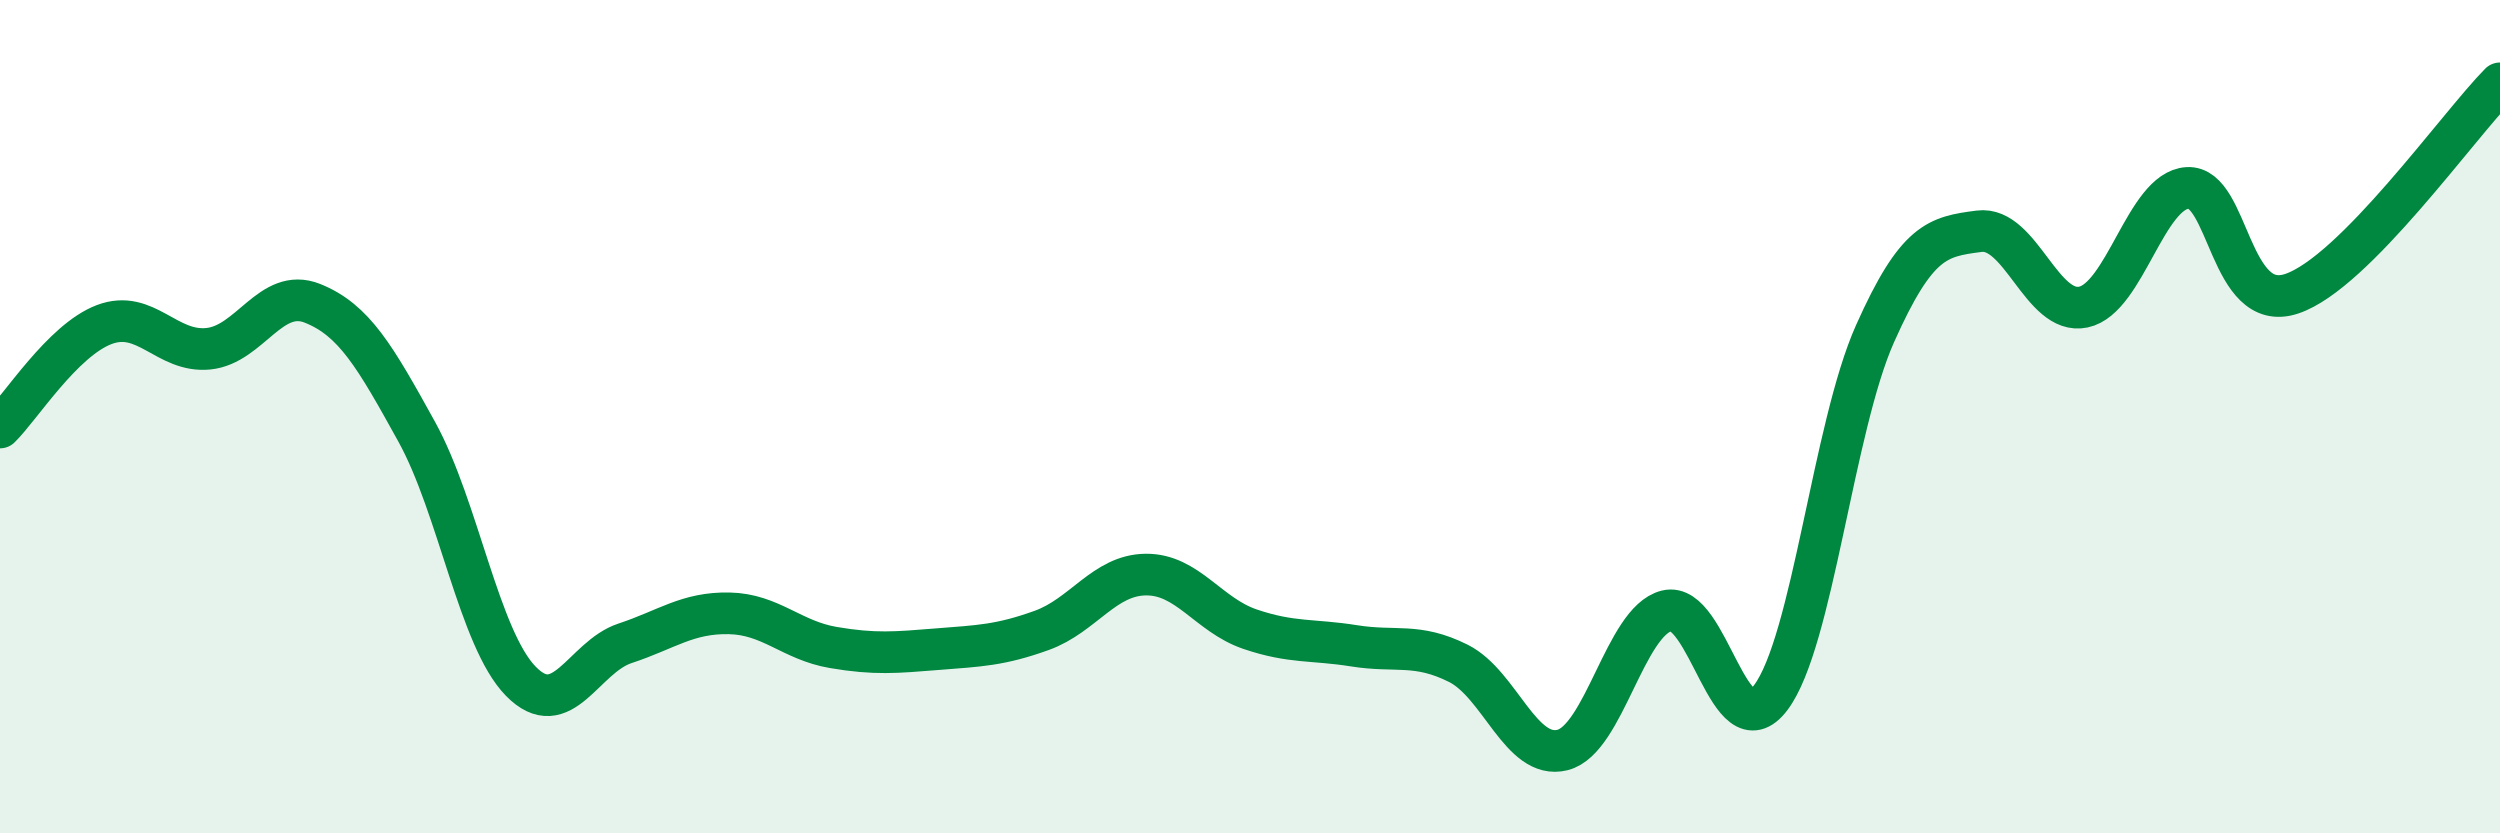
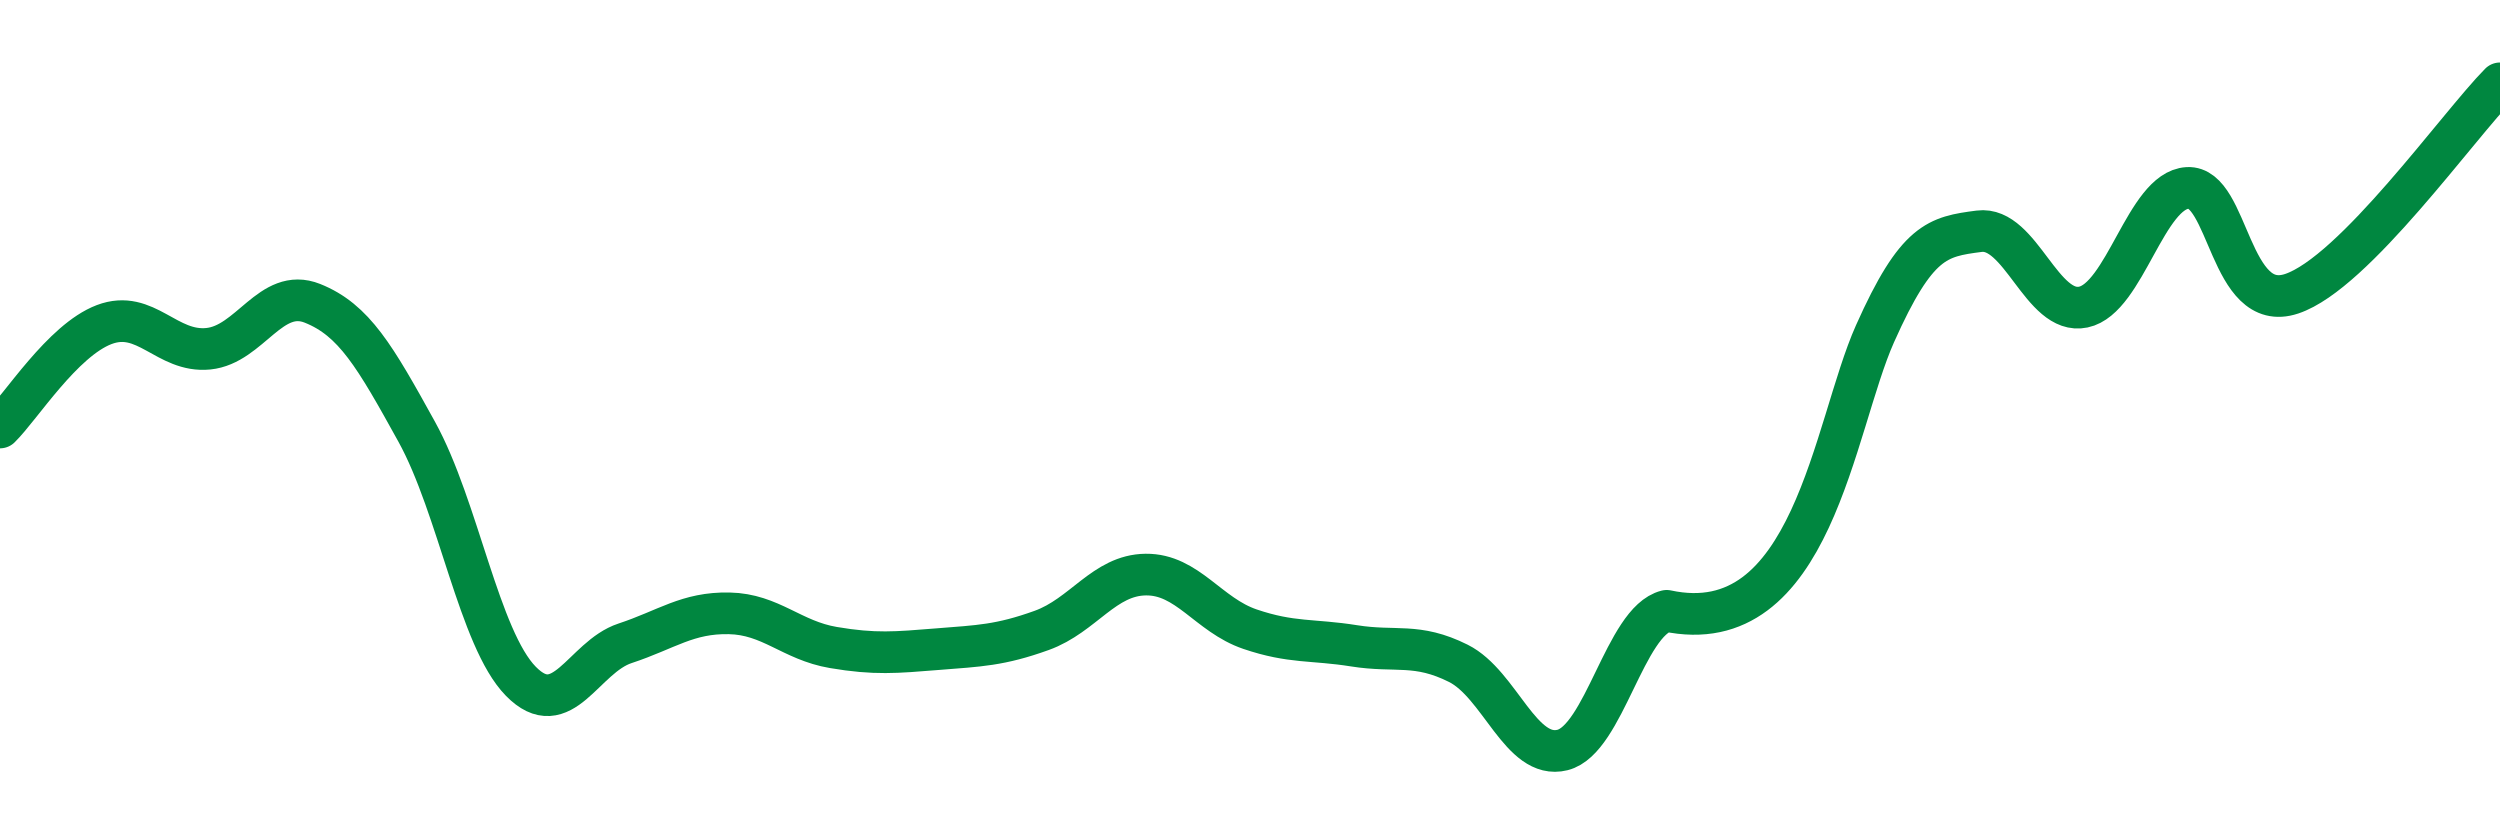
<svg xmlns="http://www.w3.org/2000/svg" width="60" height="20" viewBox="0 0 60 20">
-   <path d="M 0,10.26 C 0.5,9.77 1.5,8.17 2.5,7.79 C 3.5,7.41 4,8.47 5,8.37 C 6,8.27 6.5,6.88 7.5,7.28 C 8.5,7.68 9,8.55 10,10.36 C 11,12.17 11.5,15.33 12.5,16.35 C 13.5,17.37 14,15.77 15,15.44 C 16,15.11 16.5,14.7 17.5,14.72 C 18.5,14.74 19,15.37 20,15.54 C 21,15.71 21.5,15.66 22.5,15.58 C 23.5,15.5 24,15.49 25,15.13 C 26,14.77 26.5,13.8 27.5,13.79 C 28.5,13.78 29,14.76 30,15.1 C 31,15.44 31.5,15.34 32.5,15.5 C 33.5,15.66 34,15.42 35,15.92 C 36,16.42 36.5,18.25 37.5,18 C 38.5,17.75 39,14.91 40,14.66 C 41,14.41 41.5,18.07 42.5,16.74 C 43.5,15.41 44,10.25 45,8.01 C 46,5.77 46.5,5.68 47.5,5.55 C 48.5,5.42 49,7.58 50,7.37 C 51,7.16 51.5,4.57 52.5,4.51 C 53.5,4.45 53.5,7.55 55,7.05 C 56.5,6.55 59,3.01 60,2L60 20L0 20Z" fill="#008740" opacity="0.1" stroke-linecap="round" stroke-linejoin="round" />
-   <path d="M 0,10.26 C 0.5,9.77 1.5,8.17 2.5,7.79 C 3.5,7.41 4,8.47 5,8.37 C 6,8.27 6.5,6.88 7.5,7.28 C 8.5,7.68 9,8.55 10,10.36 C 11,12.17 11.5,15.33 12.5,16.35 C 13.5,17.37 14,15.77 15,15.44 C 16,15.11 16.5,14.7 17.5,14.72 C 18.5,14.74 19,15.37 20,15.54 C 21,15.71 21.5,15.66 22.5,15.58 C 23.5,15.5 24,15.49 25,15.13 C 26,14.77 26.5,13.8 27.5,13.79 C 28.5,13.78 29,14.76 30,15.1 C 31,15.44 31.5,15.34 32.5,15.5 C 33.5,15.66 34,15.42 35,15.92 C 36,16.42 36.5,18.25 37.5,18 C 38.5,17.75 39,14.91 40,14.66 C 41,14.41 41.5,18.07 42.5,16.74 C 43.5,15.41 44,10.25 45,8.01 C 46,5.77 46.5,5.68 47.5,5.55 C 48.5,5.42 49,7.58 50,7.37 C 51,7.16 51.5,4.57 52.5,4.51 C 53.5,4.45 53.5,7.55 55,7.05 C 56.5,6.55 59,3.01 60,2" stroke="#008740" stroke-width="1" fill="none" stroke-linecap="round" stroke-linejoin="round" />
+   <path d="M 0,10.26 C 0.5,9.77 1.5,8.17 2.5,7.79 C 3.5,7.41 4,8.47 5,8.37 C 6,8.27 6.5,6.88 7.5,7.28 C 8.5,7.68 9,8.55 10,10.36 C 11,12.17 11.5,15.33 12.5,16.35 C 13.5,17.37 14,15.77 15,15.44 C 16,15.11 16.5,14.7 17.5,14.72 C 18.5,14.74 19,15.37 20,15.54 C 21,15.71 21.5,15.66 22.5,15.58 C 23.5,15.5 24,15.49 25,15.13 C 26,14.77 26.5,13.8 27.5,13.79 C 28.5,13.78 29,14.76 30,15.1 C 31,15.44 31.5,15.34 32.5,15.5 C 33.5,15.66 34,15.42 35,15.92 C 36,16.42 36.5,18.25 37.5,18 C 38.5,17.75 39,14.91 40,14.66 C 43.5,15.41 44,10.25 45,8.01 C 46,5.77 46.5,5.68 47.5,5.55 C 48.5,5.42 49,7.58 50,7.37 C 51,7.16 51.5,4.57 52.5,4.51 C 53.5,4.45 53.5,7.55 55,7.05 C 56.5,6.55 59,3.01 60,2" stroke="#008740" stroke-width="1" fill="none" stroke-linecap="round" stroke-linejoin="round" />
</svg>